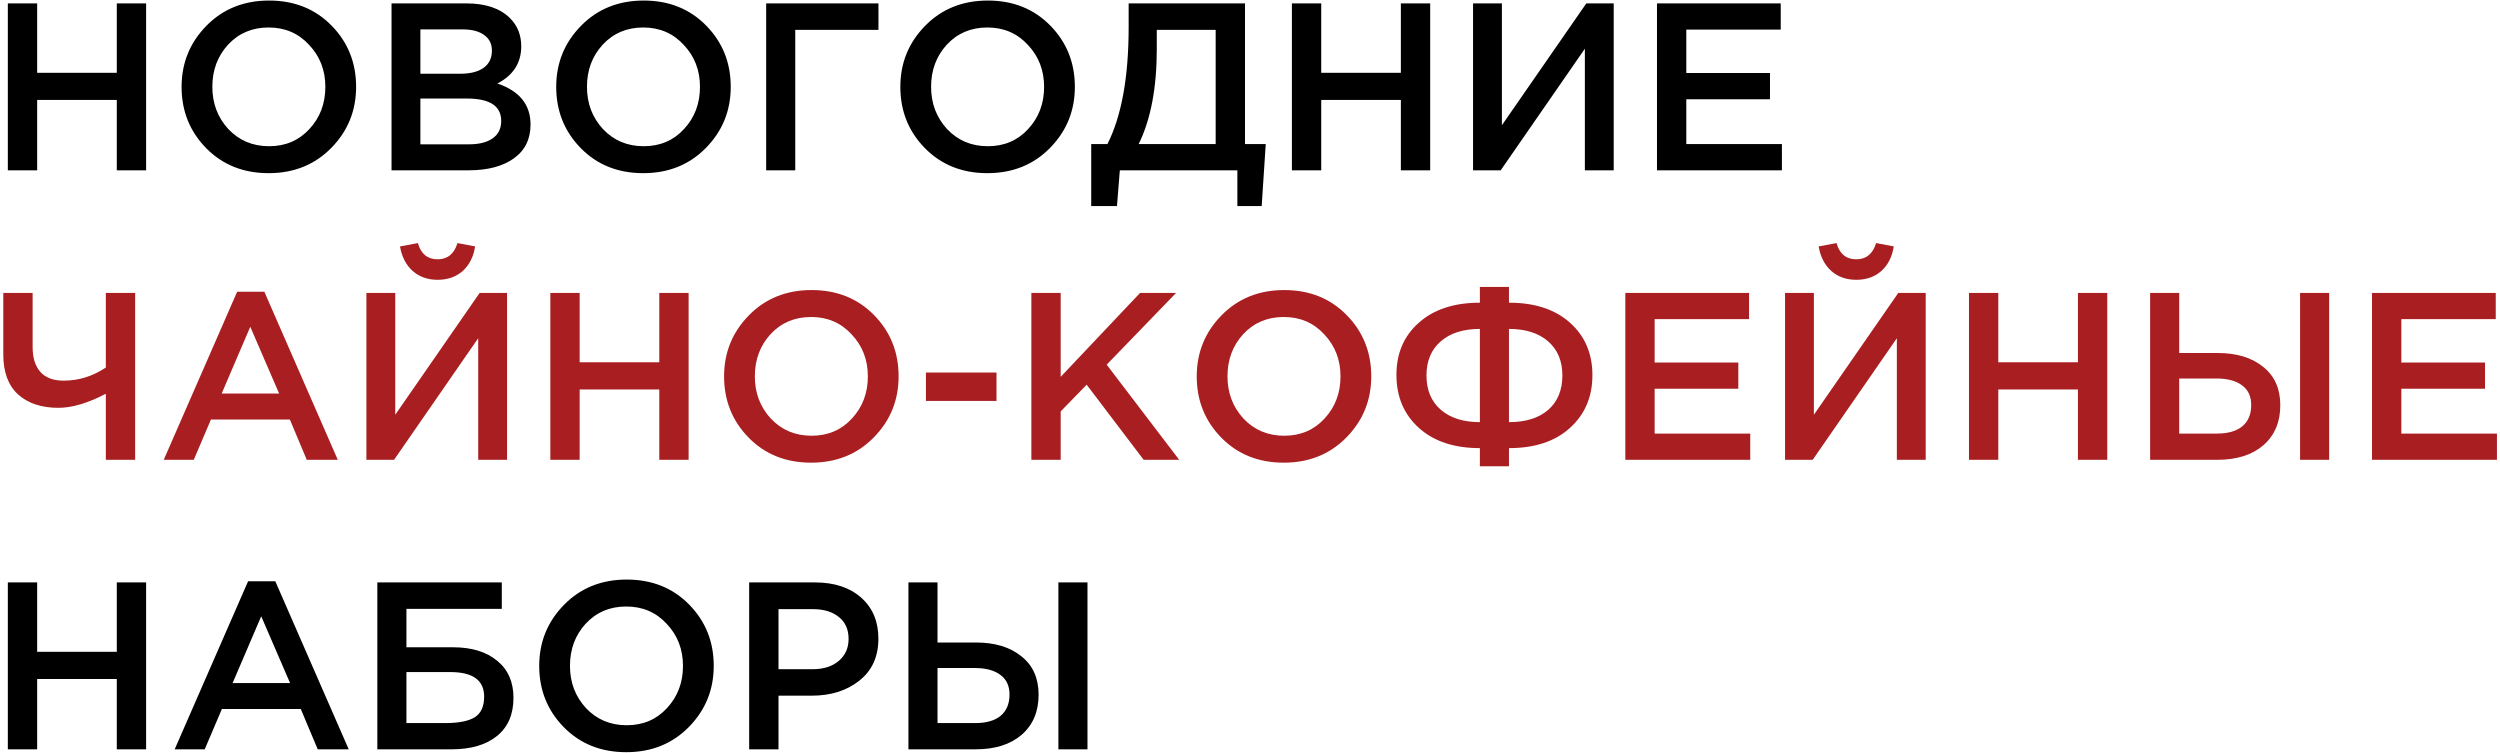
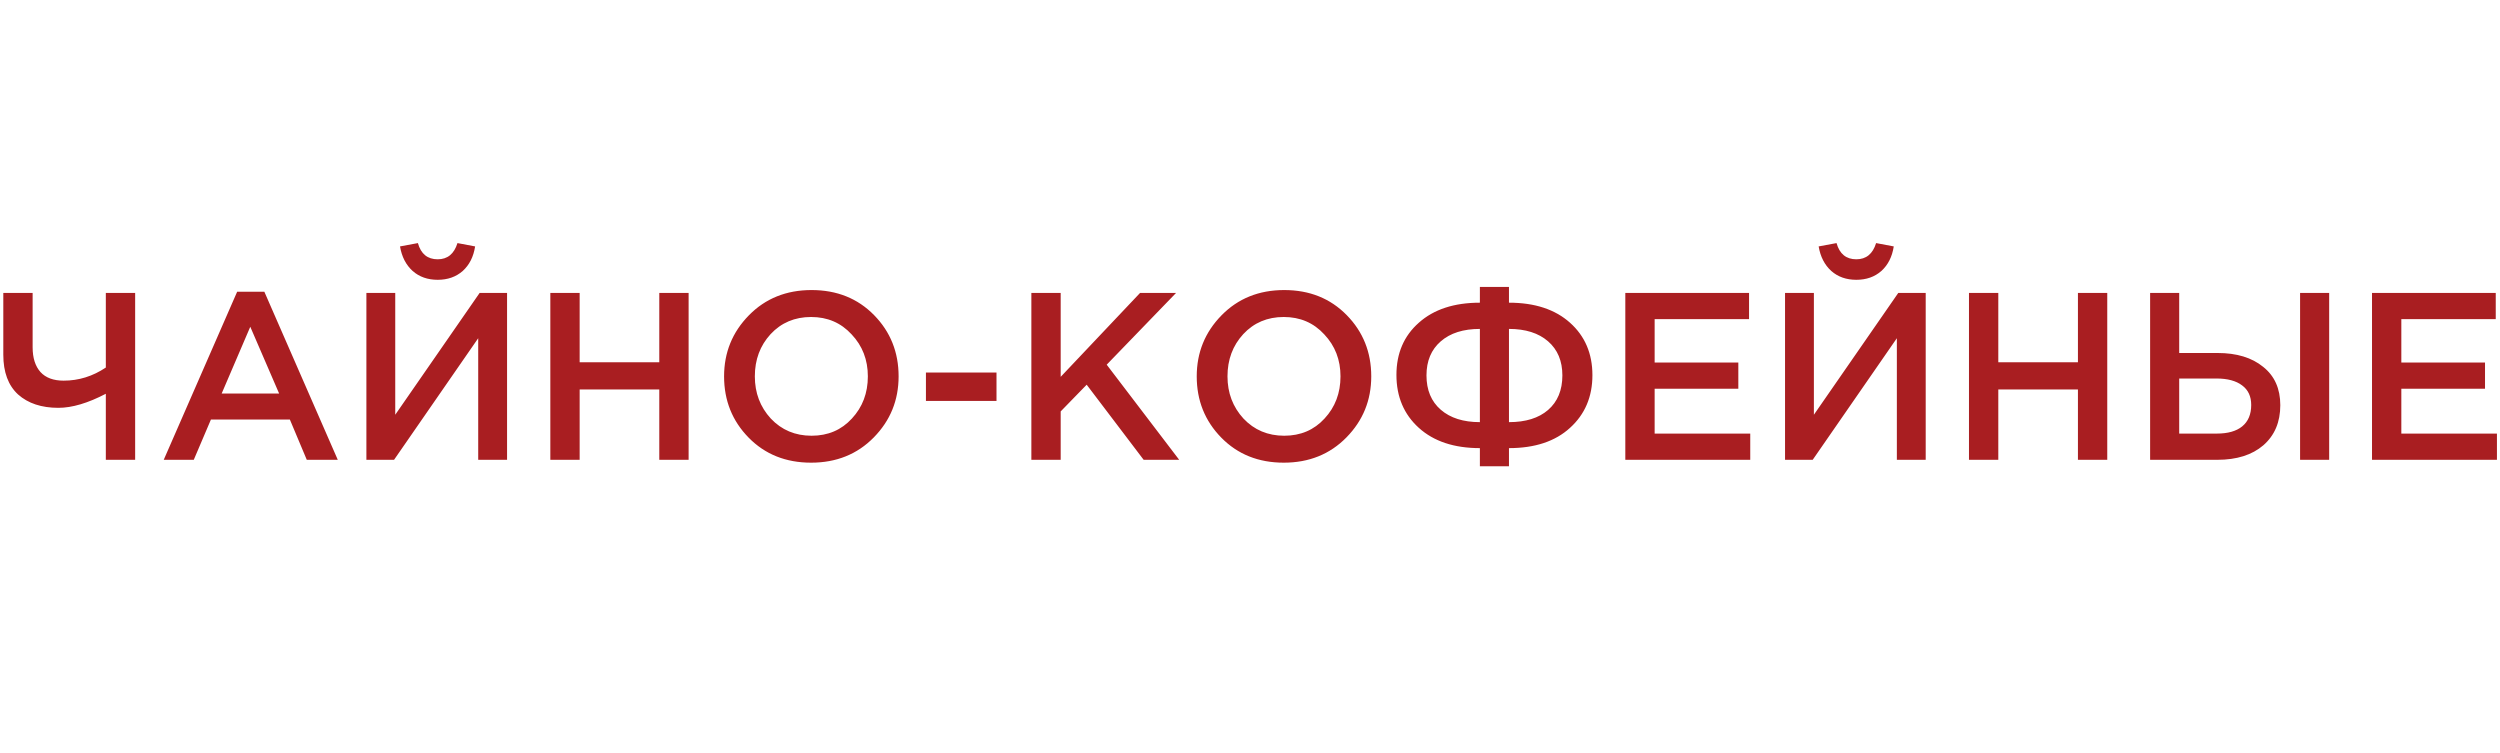
<svg xmlns="http://www.w3.org/2000/svg" width="734" height="221" viewBox="0 0 734 221" fill="none">
-   <path d="M2.3 50V1H10.91V21.37H34.29V1H42.9V50H34.29V29.35H10.91V50H2.3ZM97.274 43.42C92.42 48.367 86.284 50.84 78.864 50.84C71.444 50.84 65.33 48.39 60.524 43.49C55.717 38.59 53.314 32.593 53.314 25.5C53.314 18.5 55.74 12.527 60.594 7.58C65.447 2.633 71.584 0.16 79.004 0.16C86.424 0.16 92.537 2.61 97.344 7.51C102.15 12.41 104.554 18.407 104.554 25.5C104.554 32.5 102.127 38.473 97.274 43.42ZM67.034 37.89C70.207 41.25 74.197 42.93 79.004 42.93C83.81 42.93 87.754 41.25 90.834 37.89C93.96 34.53 95.524 30.4 95.524 25.5C95.524 20.647 93.937 16.54 90.764 13.18C87.637 9.773 83.67 8.07 78.864 8.07C74.057 8.07 70.09 9.75 66.964 13.11C63.884 16.47 62.344 20.6 62.344 25.5C62.344 30.353 63.907 34.483 67.034 37.89ZM114.956 50V1H136.936C142.583 1 146.853 2.447 149.746 5.34C151.94 7.533 153.036 10.287 153.036 13.6C153.036 18.453 150.703 22.093 146.036 24.52C152.523 26.713 155.766 30.727 155.766 36.56C155.766 40.853 154.133 44.167 150.866 46.5C147.6 48.833 143.19 50 137.636 50H114.956ZM123.426 21.65H135.186C138.033 21.65 140.273 21.09 141.906 19.97C143.586 18.803 144.426 17.1 144.426 14.86C144.426 12.9 143.68 11.383 142.186 10.31C140.693 9.19 138.57 8.63 135.816 8.63H123.426V21.65ZM123.426 42.37H137.706C140.693 42.37 143.003 41.787 144.636 40.62C146.316 39.453 147.156 37.75 147.156 35.51C147.156 31.123 143.796 28.93 137.076 28.93H123.426V42.37ZM207.264 43.42C202.41 48.367 196.274 50.84 188.854 50.84C181.434 50.84 175.32 48.39 170.514 43.49C165.707 38.59 163.304 32.593 163.304 25.5C163.304 18.5 165.73 12.527 170.584 7.58C175.437 2.633 181.574 0.16 188.994 0.16C196.414 0.16 202.527 2.61 207.334 7.51C212.14 12.41 214.544 18.407 214.544 25.5C214.544 32.5 212.117 38.473 207.264 43.42ZM177.024 37.89C180.197 41.25 184.187 42.93 188.994 42.93C193.8 42.93 197.744 41.25 200.824 37.89C203.95 34.53 205.514 30.4 205.514 25.5C205.514 20.647 203.927 16.54 200.754 13.18C197.627 9.773 193.66 8.07 188.854 8.07C184.047 8.07 180.08 9.75 176.954 13.11C173.874 16.47 172.334 20.6 172.334 25.5C172.334 30.353 173.897 34.483 177.024 37.89ZM224.946 50V1H257.916V8.77H233.486V50H224.946ZM308.299 43.42C303.446 48.367 297.309 50.84 289.889 50.84C282.469 50.84 276.356 48.39 271.549 43.49C266.742 38.59 264.339 32.593 264.339 25.5C264.339 18.5 266.766 12.527 271.619 7.58C276.472 2.633 282.609 0.16 290.029 0.16C297.449 0.16 303.562 2.61 308.369 7.51C313.176 12.41 315.579 18.407 315.579 25.5C315.579 32.5 313.152 38.473 308.299 43.42ZM278.059 37.89C281.232 41.25 285.222 42.93 290.029 42.93C294.836 42.93 298.779 41.25 301.859 37.89C304.986 34.53 306.549 30.4 306.549 25.5C306.549 20.647 304.962 16.54 301.789 13.18C298.662 9.773 294.696 8.07 289.889 8.07C285.082 8.07 281.116 9.75 277.989 13.11C274.909 16.47 273.369 20.6 273.369 25.5C273.369 30.353 274.932 34.483 278.059 37.89ZM320.382 60.5V42.3H325.142C329.295 34.087 331.372 22.63 331.372 7.93V1H365.532V42.3H371.622L370.432 60.5H363.292V50H328.782L327.942 60.5H320.382ZM334.312 42.3H356.922V8.77H339.632V14.37C339.632 25.803 337.858 35.113 334.312 42.3ZM379.302 50V1H387.912V21.37H411.292V1H419.902V50H411.292V29.35H387.912V50H379.302ZM432.486 50V1H440.956V36.77L465.736 1H473.786V50H465.316V14.3L440.606 50H432.486ZM486.489 50V1H522.819V8.7H495.099V21.44H519.669V29.14H495.099V42.3H523.169V50H486.489ZM2.3 220V171H10.91V191.37H34.29V171H42.9V220H34.29V199.35H10.91V220H2.3ZM51.284 220L72.844 170.65H80.824L102.384 220H93.284L88.314 208.17H65.144L60.104 220H51.284ZM68.294 200.54H85.164L76.694 180.94L68.294 200.54ZM110.786 220V171H147.326V178.77H119.326V190.04H132.976C138.436 190.04 142.753 191.347 145.926 193.96C149.146 196.573 150.756 200.213 150.756 204.88C150.756 209.733 149.146 213.467 145.926 216.08C142.706 218.693 138.25 220 132.556 220H110.786ZM119.326 212.3H130.666C134.586 212.3 137.48 211.74 139.346 210.62C141.213 209.453 142.146 207.423 142.146 204.53C142.146 199.723 138.833 197.32 132.206 197.32H119.326V212.3ZM202.274 213.42C197.42 218.367 191.284 220.84 183.864 220.84C176.444 220.84 170.33 218.39 165.524 213.49C160.717 208.59 158.314 202.593 158.314 195.5C158.314 188.5 160.74 182.527 165.594 177.58C170.447 172.633 176.584 170.16 184.004 170.16C191.424 170.16 197.537 172.61 202.344 177.51C207.15 182.41 209.554 188.407 209.554 195.5C209.554 202.5 207.127 208.473 202.274 213.42ZM172.034 207.89C175.207 211.25 179.197 212.93 184.004 212.93C188.81 212.93 192.754 211.25 195.834 207.89C198.96 204.53 200.524 200.4 200.524 195.5C200.524 190.647 198.937 186.54 195.764 183.18C192.637 179.773 188.67 178.07 183.864 178.07C179.057 178.07 175.09 179.75 171.964 183.11C168.884 186.47 167.344 190.6 167.344 195.5C167.344 200.353 168.907 204.483 172.034 207.89ZM219.956 220V171H239.276C244.97 171 249.496 172.493 252.856 175.48C256.216 178.467 257.896 182.48 257.896 187.52C257.896 192.793 256.03 196.9 252.296 199.84C248.61 202.78 243.943 204.25 238.296 204.25H228.566V220H219.956ZM228.566 196.48H238.576C241.796 196.48 244.363 195.663 246.276 194.03C248.19 192.397 249.146 190.25 249.146 187.59C249.146 184.79 248.19 182.643 246.276 181.15C244.41 179.61 241.843 178.84 238.576 178.84H228.566V196.48ZM266.714 220V171H275.254V188.64H286.524C292.124 188.64 296.581 189.993 299.894 192.7C303.254 195.36 304.934 199.117 304.934 203.97C304.934 208.917 303.277 212.837 299.964 215.73C296.651 218.577 292.147 220 286.454 220H266.714ZM275.254 212.3H286.314C289.534 212.3 292.007 211.6 293.734 210.2C295.507 208.753 296.394 206.653 296.394 203.9C296.394 201.38 295.507 199.467 293.734 198.16C291.961 196.807 289.441 196.13 286.174 196.13H275.254V212.3ZM310.744 220V171H319.284V220H310.744Z" fill="black" />
  <path d="M31.07 135V115.61C25.797 118.363 21.153 119.74 17.14 119.74C12.193 119.74 8.25 118.433 5.31 115.82C2.417 113.16 0.97 109.263 0.97 104.13V86H9.58V101.96C9.58 105.087 10.35 107.513 11.89 109.24C13.43 110.92 15.693 111.76 18.68 111.76C23.113 111.76 27.243 110.477 31.07 107.91V86H39.68V135H31.07ZM48.071 135L69.631 85.65H77.611L99.171 135H90.071L85.101 123.17H61.931L56.891 135H48.071ZM65.081 115.54H81.951L73.481 95.94L65.081 115.54ZM135.853 79.56C133.893 81.287 131.443 82.15 128.503 82.15C125.563 82.15 123.113 81.287 121.153 79.56C119.193 77.787 117.957 75.383 117.443 72.35L122.693 71.37C123.58 74.543 125.517 76.13 128.503 76.13C131.397 76.13 133.333 74.543 134.313 71.37L139.493 72.35C139.027 75.383 137.813 77.787 135.853 79.56ZM107.573 135V86H116.043V121.77L140.823 86H148.873V135H140.403V99.3L115.693 135H107.573ZM161.577 135V86H170.187V106.37H193.567V86H202.177V135H193.567V114.35H170.187V135H161.577ZM256.551 128.42C251.698 133.367 245.561 135.84 238.141 135.84C230.721 135.84 224.608 133.39 219.801 128.49C214.994 123.59 212.591 117.593 212.591 110.5C212.591 103.5 215.018 97.527 219.871 92.58C224.724 87.633 230.861 85.16 238.281 85.16C245.701 85.16 251.814 87.61 256.621 92.51C261.428 97.41 263.831 103.407 263.831 110.5C263.831 117.5 261.404 123.473 256.551 128.42ZM226.311 122.89C229.484 126.25 233.474 127.93 238.281 127.93C243.088 127.93 247.031 126.25 250.111 122.89C253.238 119.53 254.801 115.4 254.801 110.5C254.801 105.647 253.214 101.54 250.041 98.18C246.914 94.773 242.948 93.07 238.141 93.07C233.334 93.07 229.368 94.75 226.241 98.11C223.161 101.47 221.621 105.6 221.621 110.5C221.621 115.353 223.184 119.483 226.311 122.89ZM271.854 117.71V109.38H292.574V117.71H271.854ZM302.808 135V86H311.418V110.64L334.728 86H345.298L324.928 107.07L346.208 135H335.778L319.048 112.95L311.418 120.79V135H302.808ZM395.32 128.42C390.467 133.367 384.33 135.84 376.91 135.84C369.49 135.84 363.377 133.39 358.57 128.49C353.764 123.59 351.36 117.593 351.36 110.5C351.36 103.5 353.787 97.527 358.64 92.58C363.494 87.633 369.63 85.16 377.05 85.16C384.47 85.16 390.584 87.61 395.39 92.51C400.197 97.41 402.6 103.407 402.6 110.5C402.6 117.5 400.174 123.473 395.32 128.42ZM365.08 122.89C368.254 126.25 372.244 127.93 377.05 127.93C381.857 127.93 385.8 126.25 388.88 122.89C392.007 119.53 393.57 115.4 393.57 110.5C393.57 105.647 391.984 101.54 388.81 98.18C385.684 94.773 381.717 93.07 376.91 93.07C372.104 93.07 368.137 94.75 365.01 98.11C361.93 101.47 360.39 105.6 360.39 110.5C360.39 115.353 361.954 119.483 365.08 122.89ZM434.493 136.89V131.57C426.933 131.57 420.96 129.587 416.573 125.62C412.186 121.653 409.993 116.473 409.993 110.08C409.993 103.733 412.186 98.623 416.573 94.75C420.96 90.83 426.933 88.87 434.493 88.87V84.25H443.033V88.87C450.593 88.87 456.566 90.83 460.953 94.75C465.34 98.67 467.533 103.803 467.533 110.15C467.533 116.497 465.34 121.653 460.953 125.62C456.613 129.587 450.64 131.57 443.033 131.57V136.89H434.493ZM434.493 123.94V96.57C429.64 96.57 425.813 97.783 423.013 100.21C420.213 102.637 418.813 105.973 418.813 110.22C418.813 114.513 420.213 117.873 423.013 120.3C425.813 122.727 429.64 123.94 434.493 123.94ZM443.033 123.94C447.933 123.94 451.76 122.75 454.513 120.37C457.313 117.943 458.713 114.56 458.713 110.22C458.713 105.973 457.313 102.637 454.513 100.21C451.713 97.783 447.886 96.57 443.033 96.57V123.94ZM477.193 135V86H513.523V93.7H485.803V106.44H510.373V114.14H485.803V127.3H513.873V135H477.193ZM552.367 79.56C550.407 81.287 547.957 82.15 545.017 82.15C542.077 82.15 539.627 81.287 537.667 79.56C535.707 77.787 534.47 75.383 533.957 72.35L539.207 71.37C540.094 74.543 542.03 76.13 545.017 76.13C547.91 76.13 549.847 74.543 550.827 71.37L556.007 72.35C555.54 75.383 554.327 77.787 552.367 79.56ZM524.087 135V86H532.557V121.77L557.337 86H565.387V135H556.917V99.3L532.207 135H524.087ZM578.091 135V86H586.701V106.37H610.081V86H618.691V135H610.081V114.35H586.701V135H578.091ZM631.275 135V86H639.815V103.64H651.085C656.685 103.64 661.141 104.993 664.455 107.7C667.815 110.36 669.495 114.117 669.495 118.97C669.495 123.917 667.838 127.837 664.525 130.73C661.211 133.577 656.708 135 651.015 135H631.275ZM639.815 127.3H650.875C654.095 127.3 656.568 126.6 658.295 125.2C660.068 123.753 660.955 121.653 660.955 118.9C660.955 116.38 660.068 114.467 658.295 113.16C656.521 111.807 654.001 111.13 650.735 111.13H639.815V127.3ZM675.305 135V86H683.845V135H675.305ZM696.421 135V86H732.751V93.7H705.031V106.44H729.601V114.14H705.031V127.3H733.101V135H696.421Z" fill="#A91E21" />
</svg>